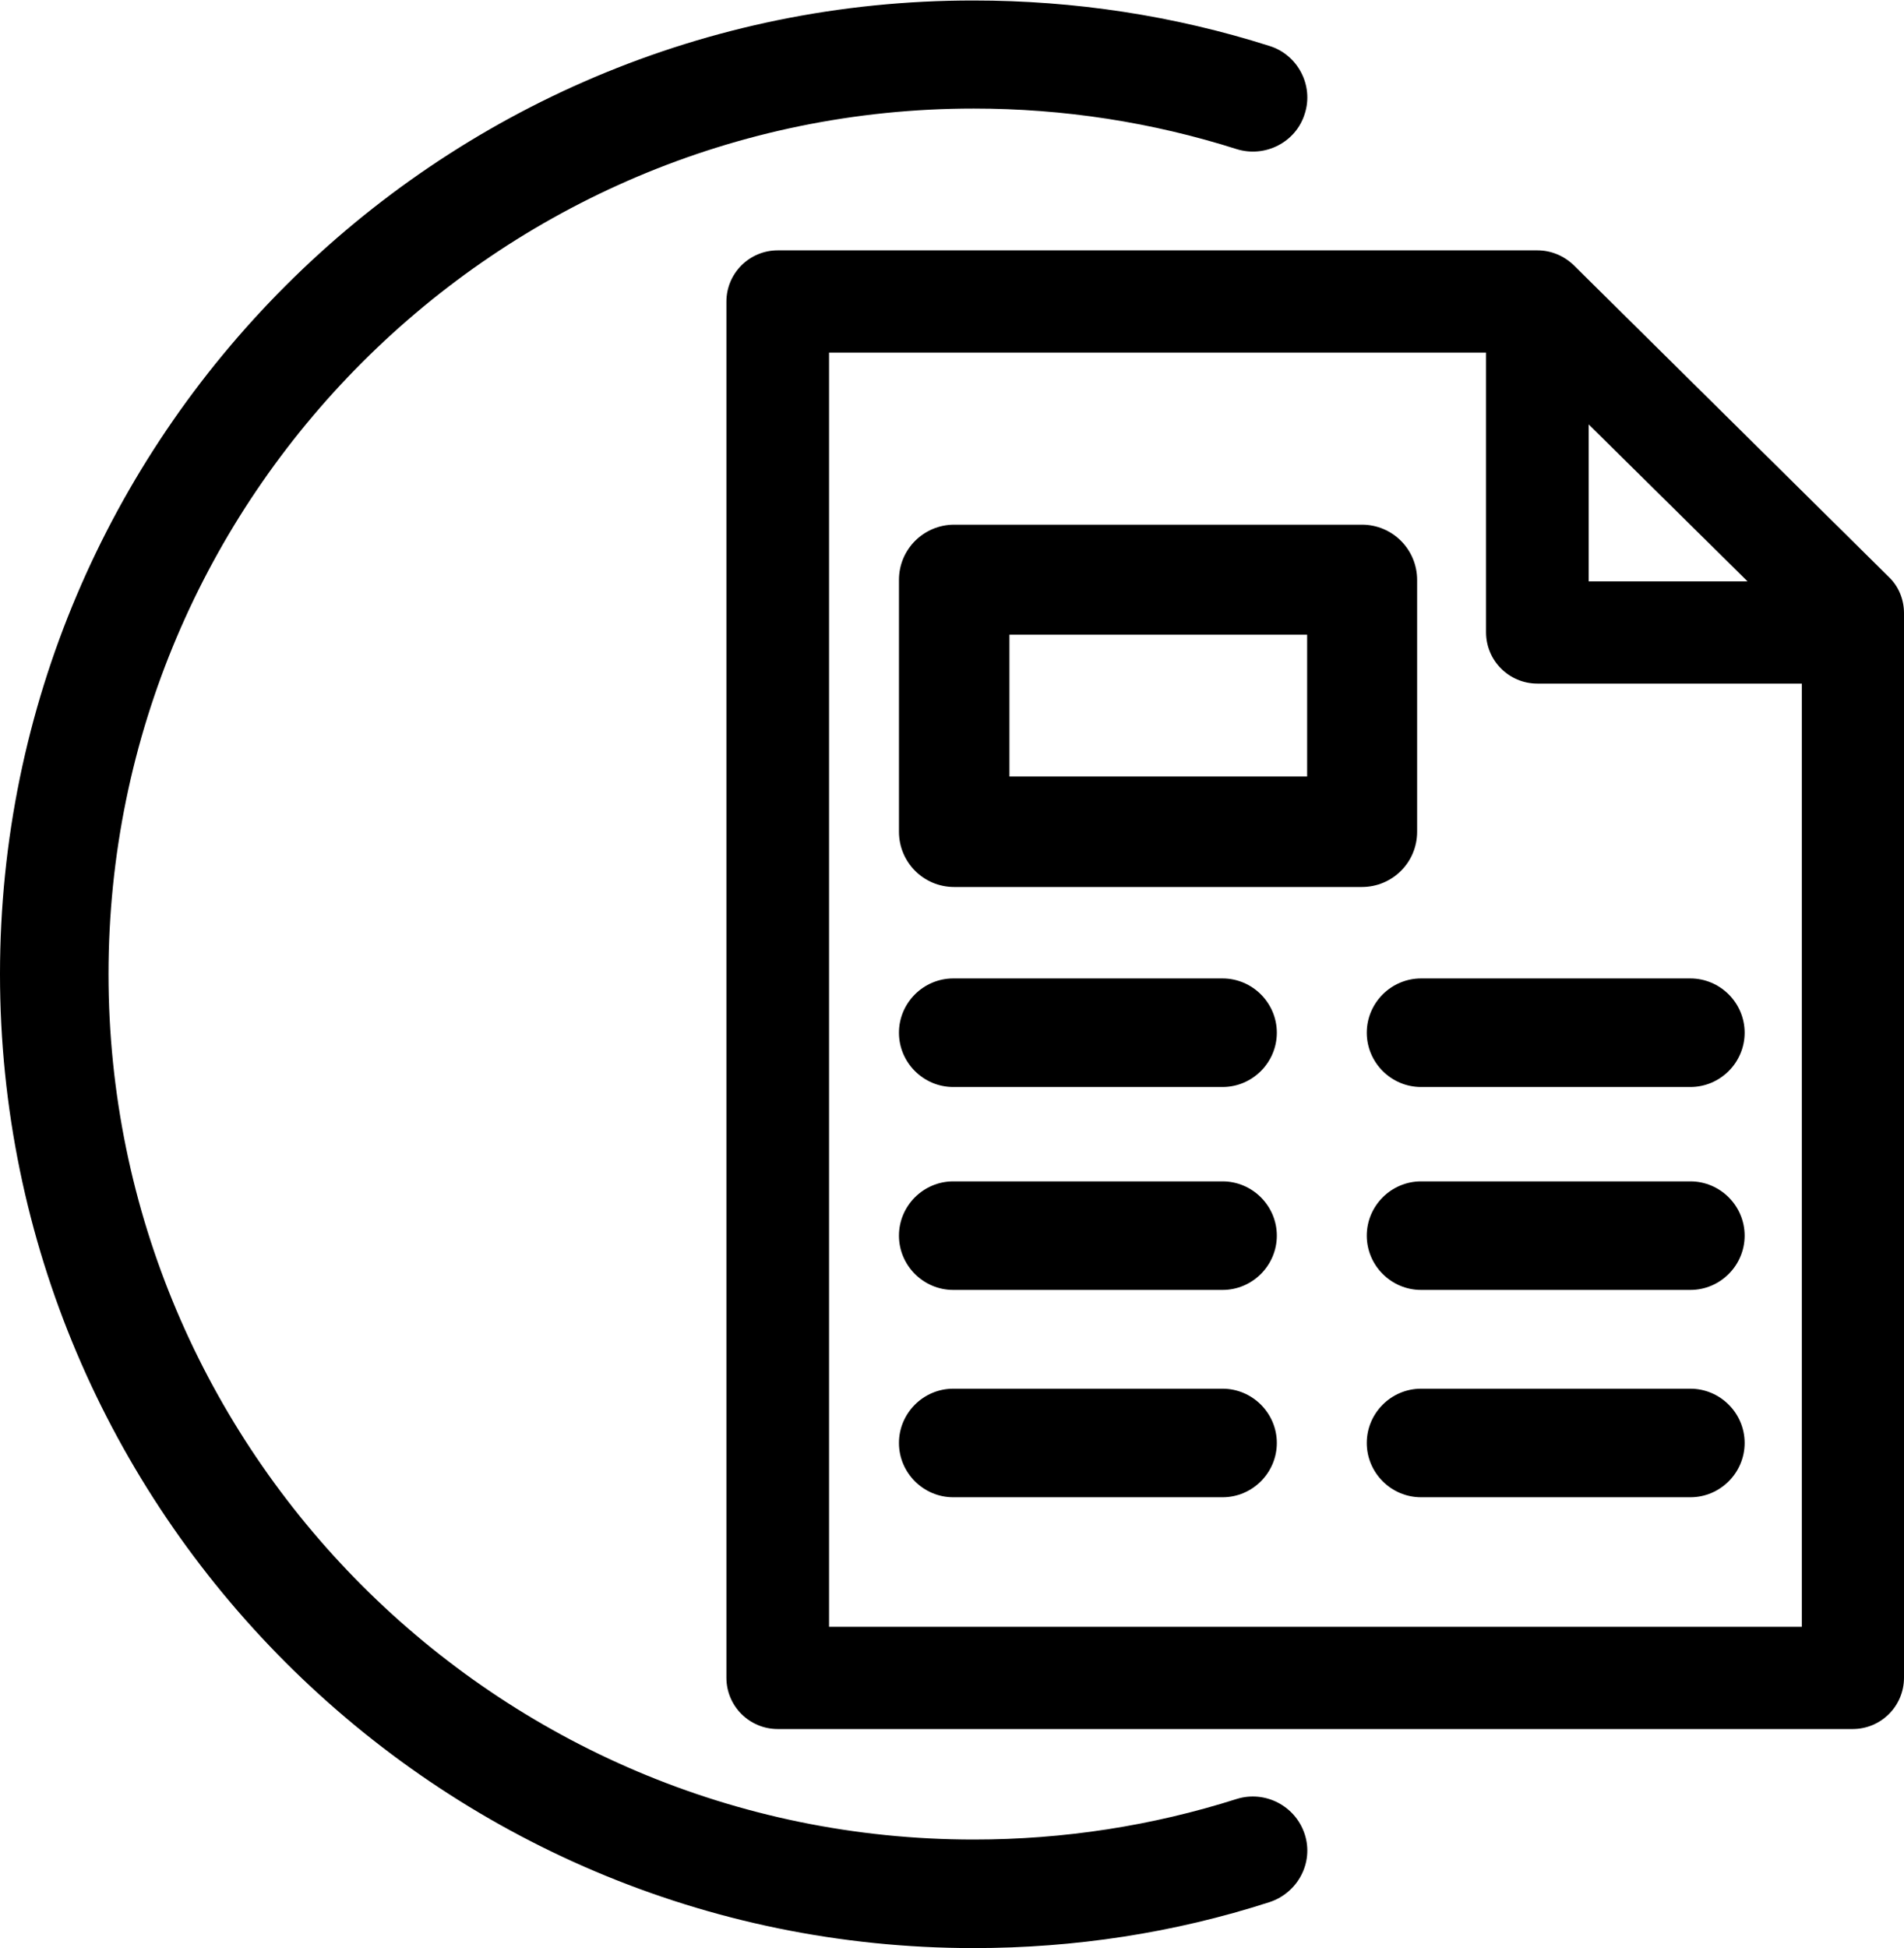
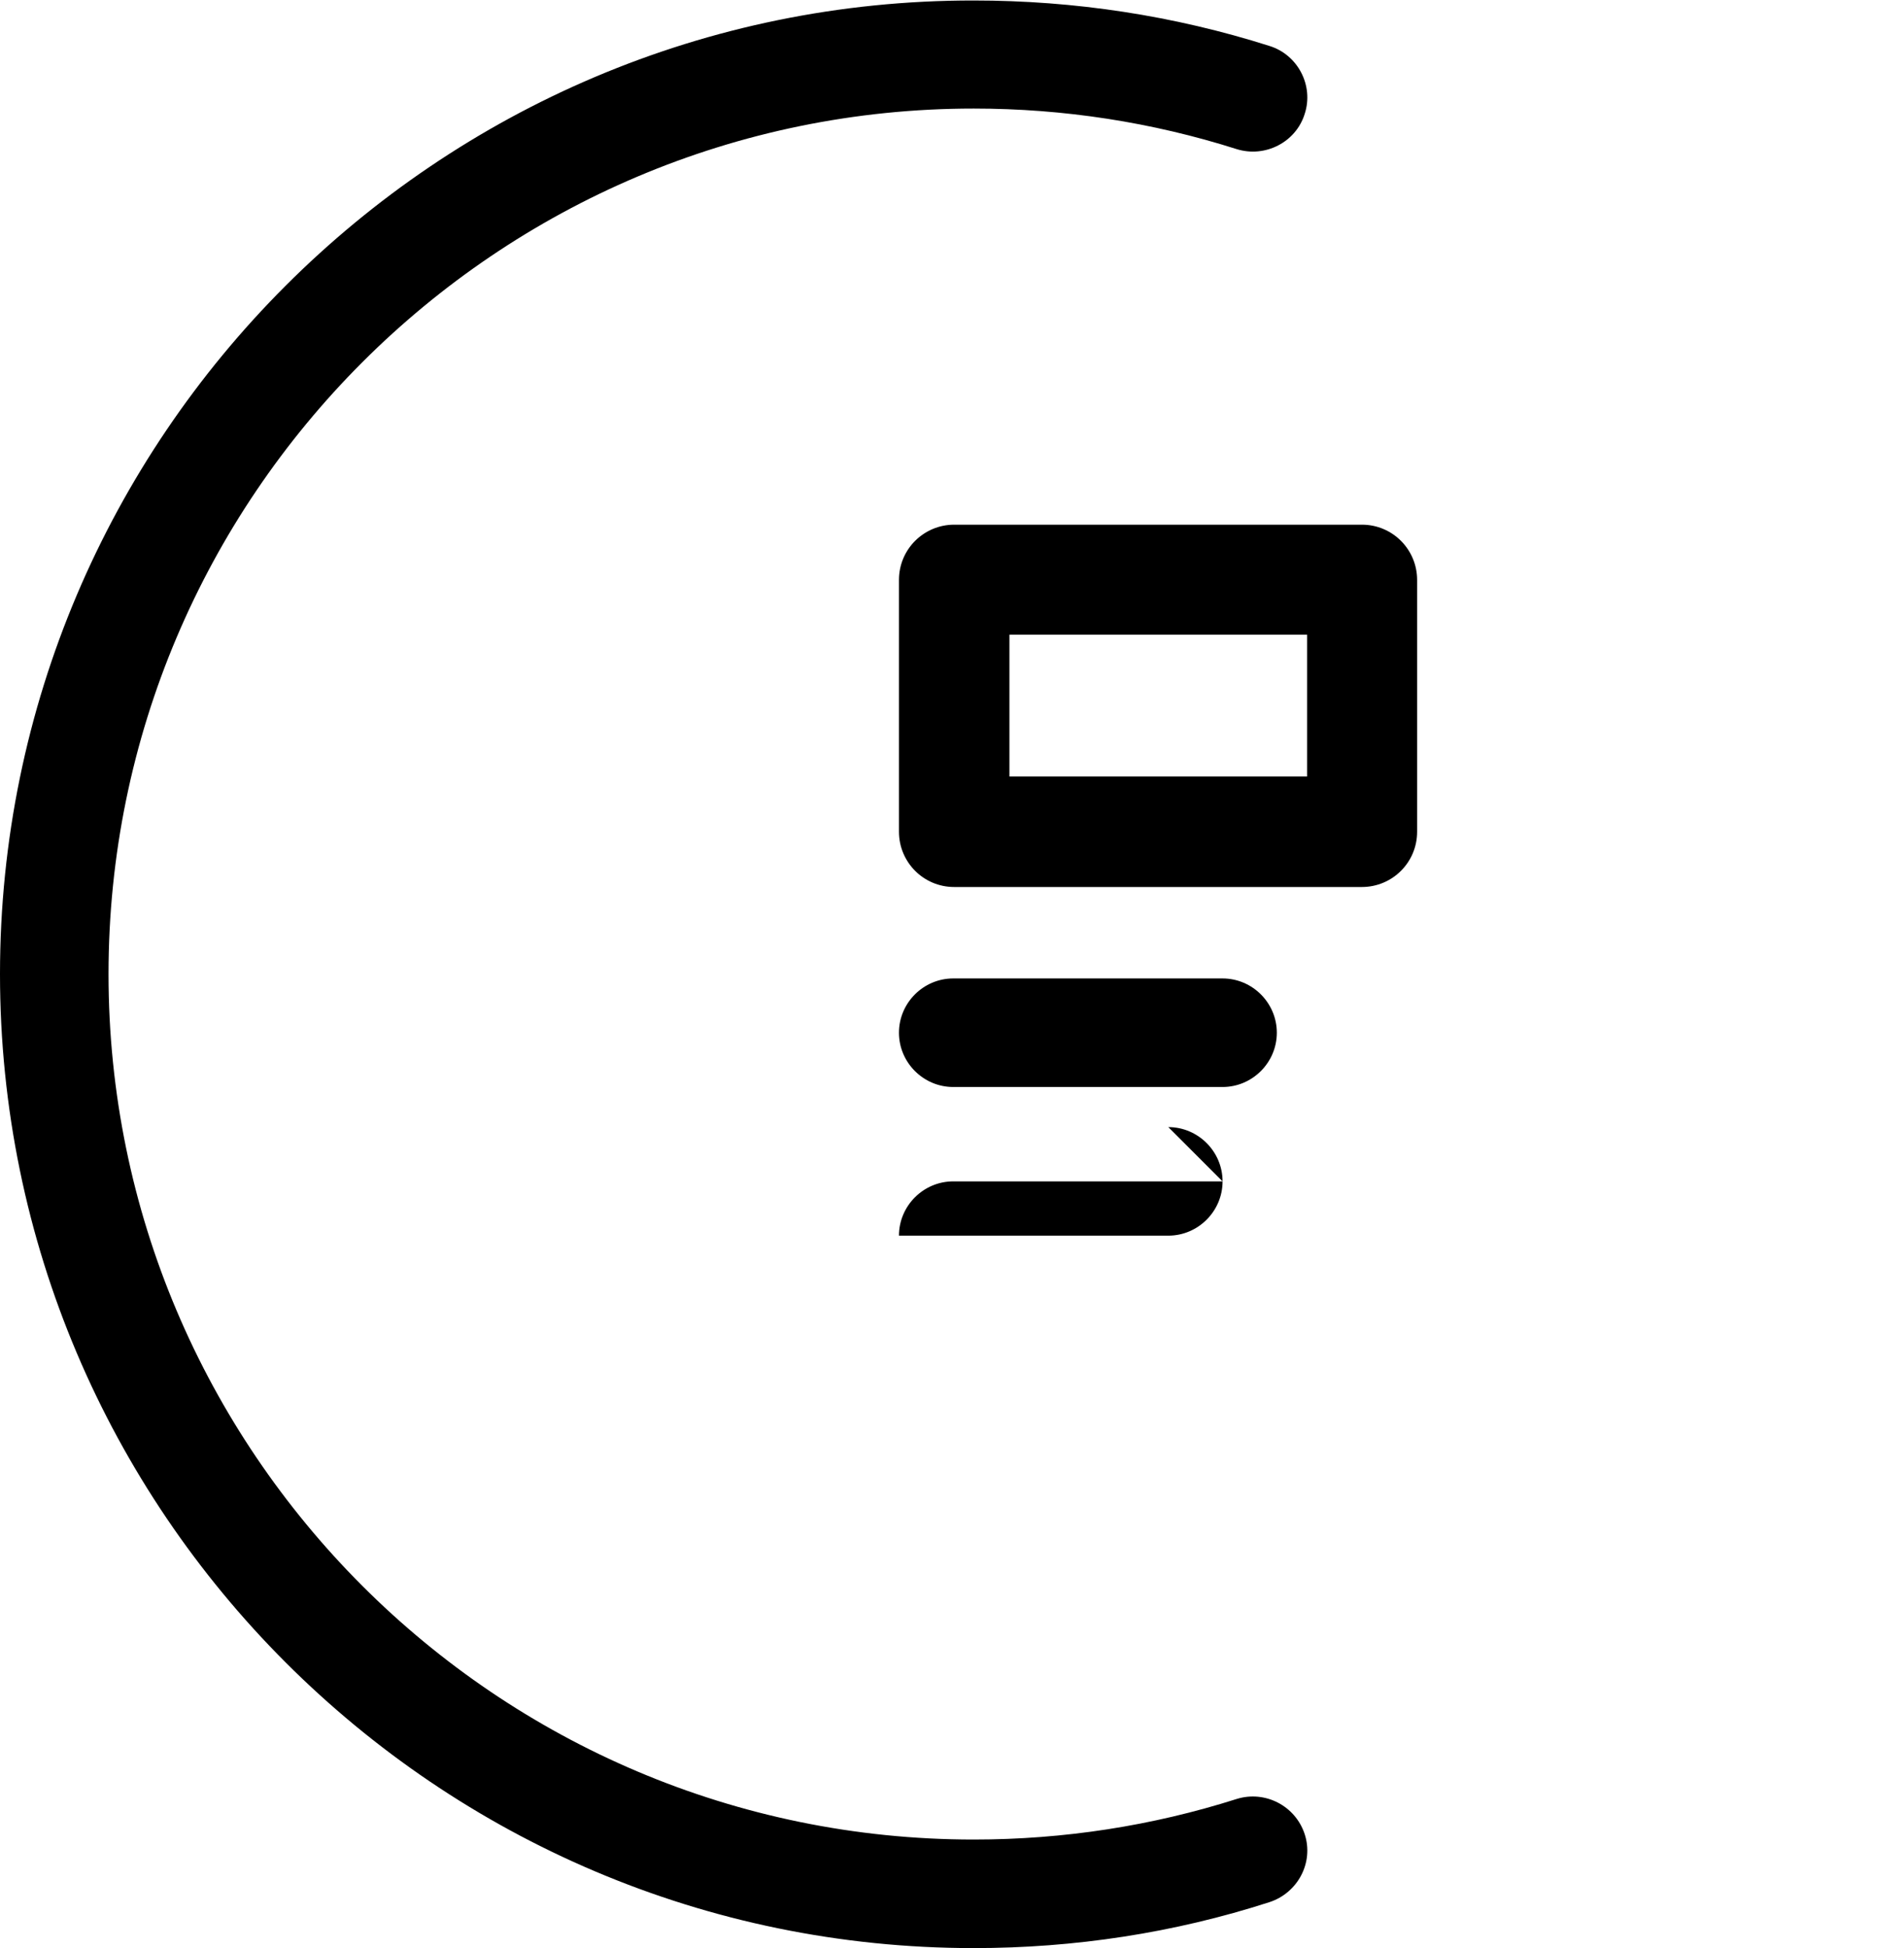
<svg xmlns="http://www.w3.org/2000/svg" id="a" viewBox="0 0 38.95 39.84">
  <path d="m25.3,36.79c-1.73.55-3.54.83-5.38.83-9.76,0-17.7-7.94-17.7-17.7S10.16,2.22,19.92,2.22c1.84,0,3.65.28,5.38.83.58.18,1.21-.14,1.39-.72.19-.58-.14-1.21-.72-1.39-1.95-.62-3.99-.93-6.05-.93C8.94,0,0,8.94,0,19.92s8.94,19.92,19.92,19.92c2.06,0,4.1-.31,6.05-.94.58-.19.91-.81.72-1.39-.19-.58-.81-.9-1.39-.72Z" />
-   <path d="m38.64,11.8l-6.45-6.38c-.2-.19-.46-.3-.74-.3h-15.54c-.58,0-1.05.47-1.05,1.05v28.14c0,.58.47,1.05,1.05,1.05h21.99c.58,0,1.05-.47,1.05-1.05V12.54c0-.28-.11-.55-.31-.74Zm-6.14-3.12l3.25,3.21h-3.25v-3.21Zm4.36,24.59h-19.9V7.21h13.44v5.72c0,.58.47,1.05,1.05,1.05h5.41v19.28Z" />
-   <path d="m27.96,21.12c0,.61.5,1.11,1.11,1.11h5.51c.61,0,1.11-.5,1.11-1.11s-.5-1.11-1.11-1.11h-5.51c-.61,0-1.11.5-1.11,1.11Z" />
-   <path d="m34.58,24.16h-5.51c-.61,0-1.11.5-1.11,1.11s.5,1.11,1.11,1.11h5.51c.61,0,1.11-.5,1.11-1.11s-.5-1.11-1.11-1.11Z" />
-   <path d="m34.58,28.4h-5.51c-.61,0-1.11.5-1.11,1.11s.5,1.11,1.11,1.11h5.51c.61,0,1.11-.5,1.11-1.11s-.5-1.11-1.11-1.11Z" />
  <path d="m25.01,20.01h-5.51c-.61,0-1.11.5-1.11,1.11s.5,1.11,1.11,1.11h5.51c.61,0,1.11-.5,1.11-1.11s-.5-1.11-1.11-1.11Z" />
-   <path d="m25.01,24.16h-5.51c-.61,0-1.11.5-1.11,1.11s.5,1.11,1.11,1.11h5.51c.61,0,1.11-.5,1.11-1.11s-.5-1.11-1.11-1.11Z" />
-   <path d="m25.01,28.4h-5.51c-.61,0-1.11.5-1.11,1.11s.5,1.11,1.11,1.11h5.51c.61,0,1.11-.5,1.11-1.11s-.5-1.11-1.11-1.11Z" />
+   <path d="m25.01,24.16h-5.51c-.61,0-1.11.5-1.11,1.11h5.51c.61,0,1.11-.5,1.11-1.11s-.5-1.11-1.11-1.11Z" />
  <path d="m28.99,17.01v-5.15c0-.62-.5-1.13-1.13-1.13h-8.34c-.62,0-1.13.5-1.13,1.13v5.15c0,.62.5,1.13,1.13,1.13h8.34c.62,0,1.13-.5,1.13-1.13Zm-2.25-1.13h-6.09v-2.9h6.09v2.9Z" />
</svg>